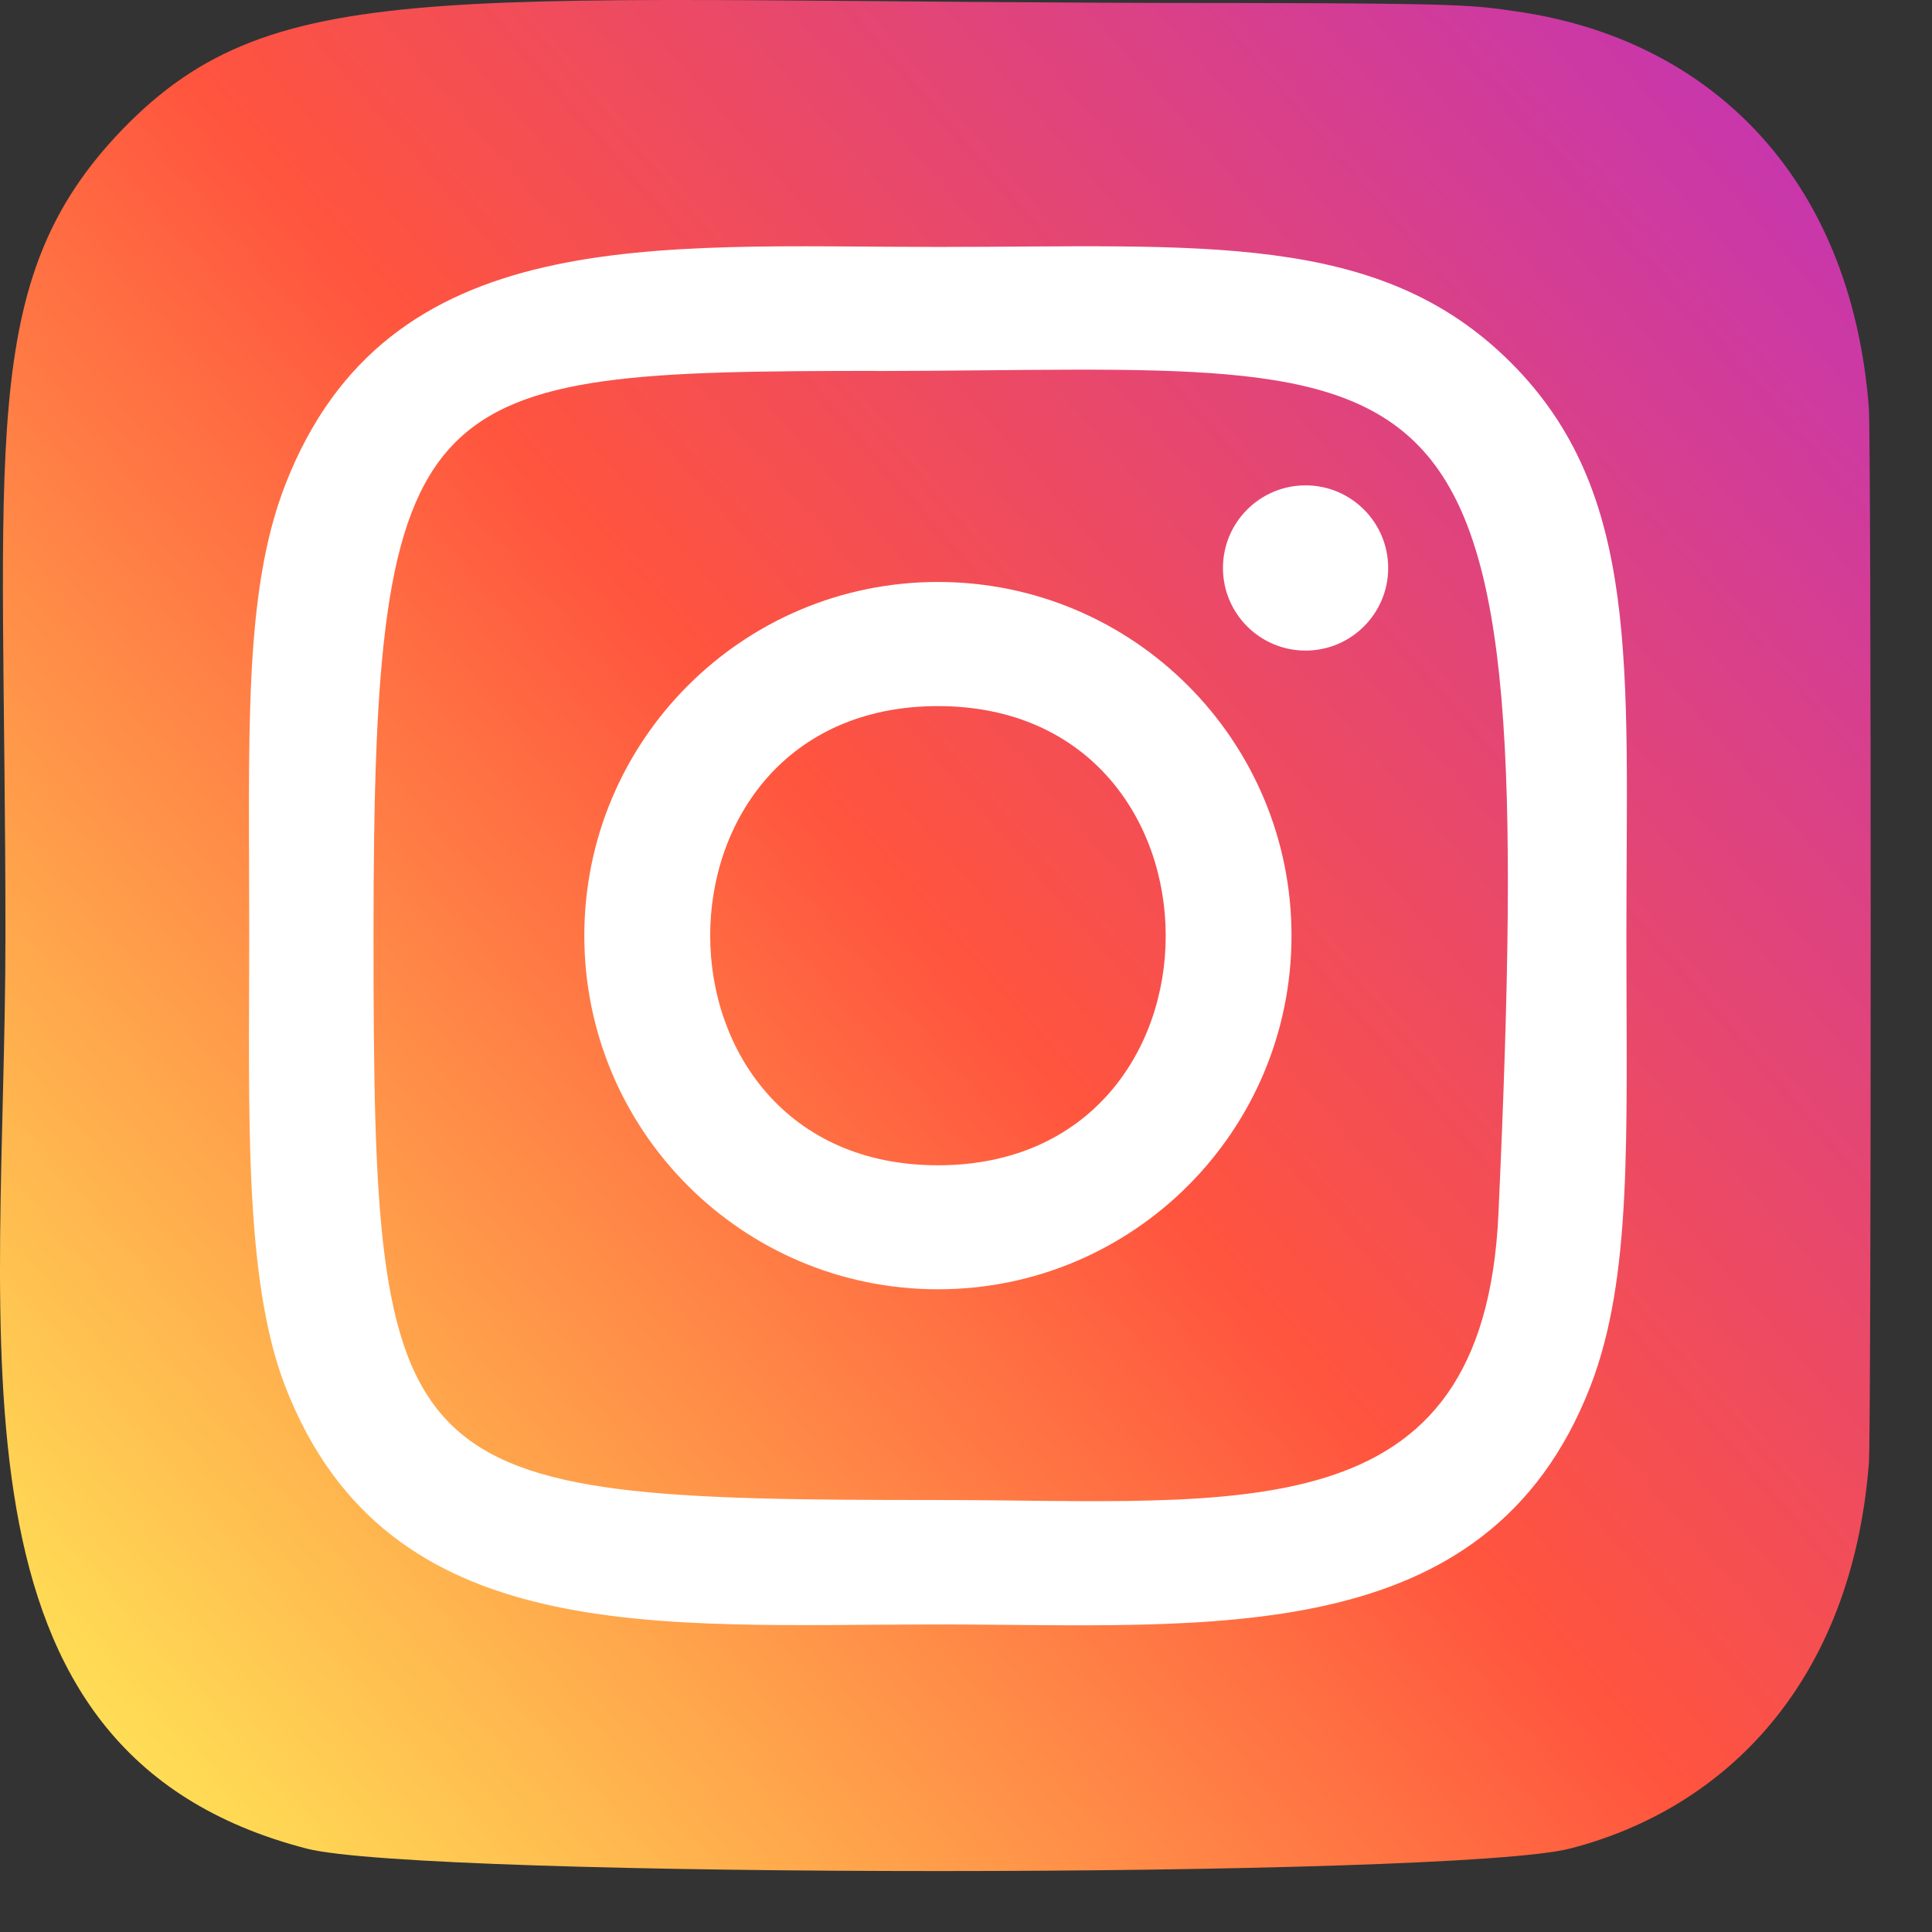
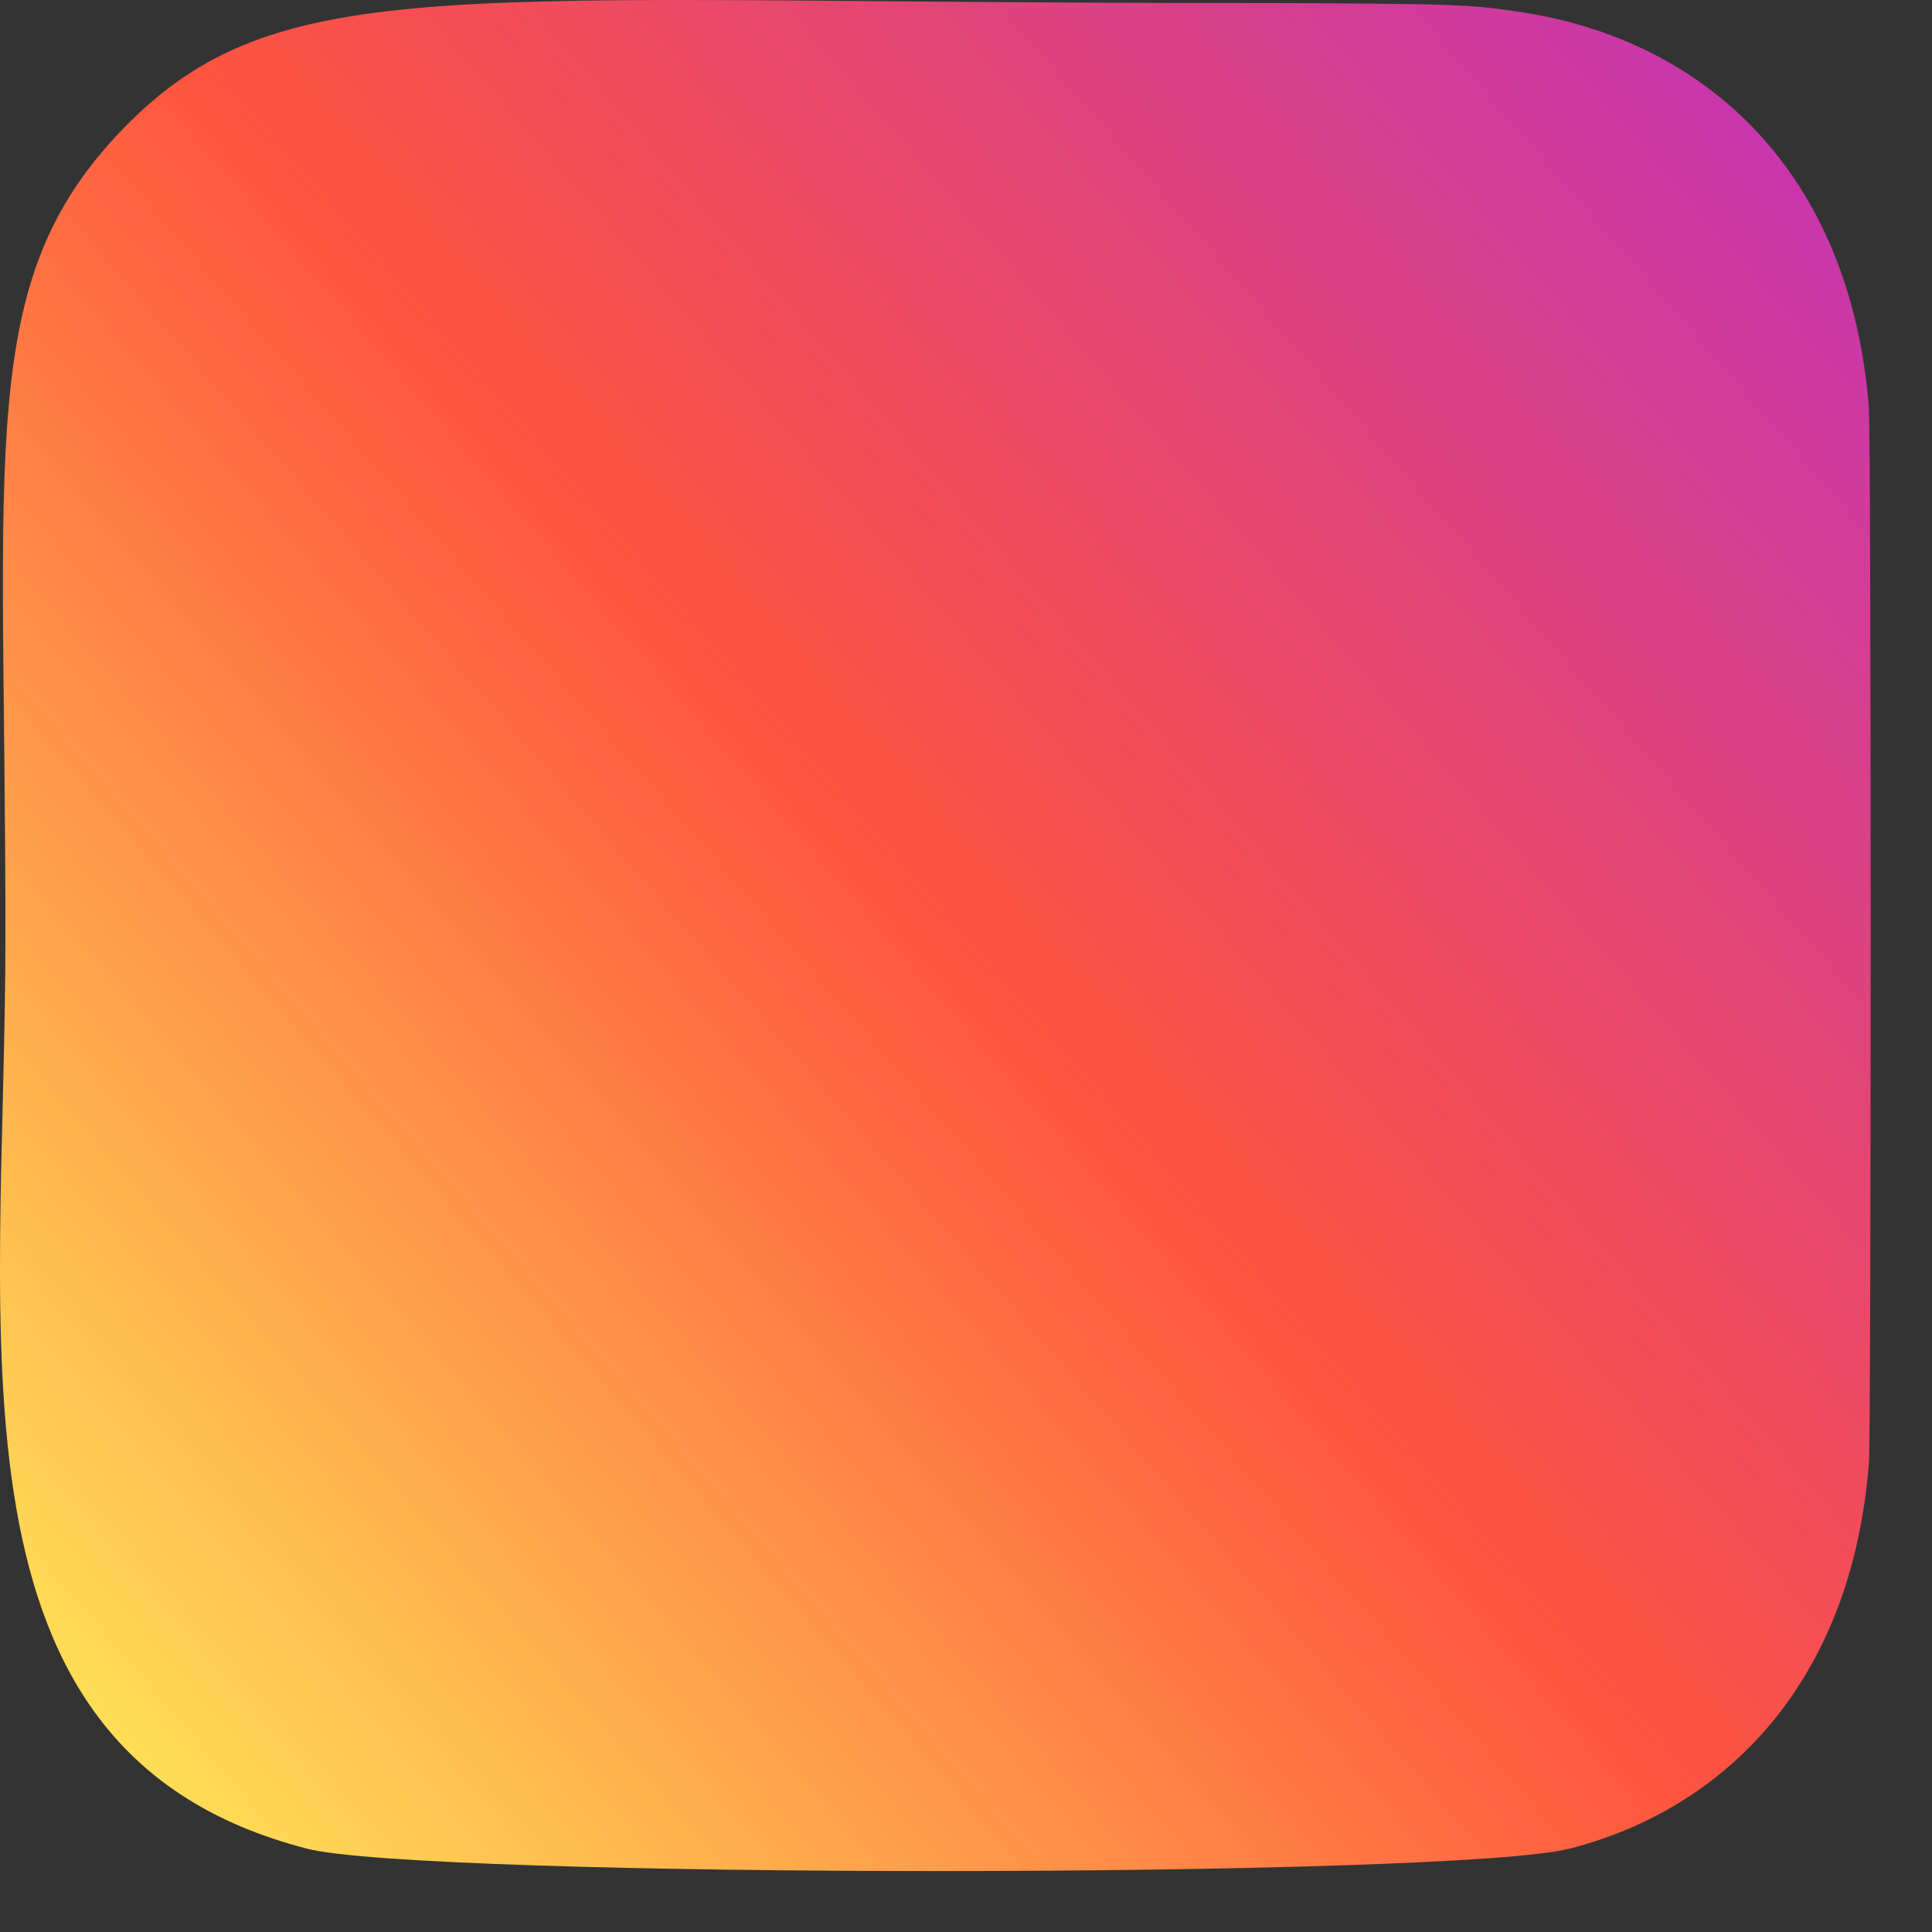
<svg xmlns="http://www.w3.org/2000/svg" width="27" height="27" viewBox="0 0 27 27" fill="none">
  <rect x="0" y="0" width="27" height="27" fill="#333333" stroke="none" />
  <path d="M1.705 1.815C-0.343 3.943 0.076 6.204 0.076 13.07C0.076 18.773 -0.919 24.489 4.288 25.835C5.914 26.253 20.321 26.253 21.945 25.833C24.113 25.273 25.877 23.515 26.118 20.449C26.152 20.021 26.152 6.127 26.117 5.691C25.86 2.425 23.85 0.542 21.201 0.161C20.594 0.073 20.472 0.047 17.357 0.042C6.307 0.047 3.885 -0.445 1.705 1.815V1.815Z" fill="url(#paint0_linear_9706_20225)" />
-   <path d="M13.108 3.451C9.164 3.451 5.419 3.1 3.988 6.771C3.398 8.287 3.483 10.257 3.483 13.076C3.483 15.551 3.404 17.876 3.988 19.38C5.416 23.054 9.191 22.702 13.106 22.702C16.882 22.702 20.776 23.095 22.224 19.38C22.816 17.849 22.729 15.909 22.729 13.076C22.729 9.316 22.937 6.888 21.113 5.066C19.266 3.219 16.769 3.451 13.104 3.451H13.108ZM12.245 5.185C20.472 5.172 21.519 4.258 20.941 16.963C20.736 21.456 17.315 20.963 13.109 20.963C5.441 20.963 5.22 20.744 5.22 13.072C5.22 5.311 5.828 5.19 12.245 5.183V5.185ZM18.245 6.783C17.608 6.783 17.091 7.3 17.091 7.938C17.091 8.575 17.608 9.092 18.245 9.092C18.883 9.092 19.4 8.575 19.4 7.938C19.4 7.3 18.883 6.783 18.245 6.783V6.783ZM13.108 8.133C10.378 8.133 8.166 10.347 8.166 13.076C8.166 15.806 10.378 18.018 13.108 18.018C15.837 18.018 18.049 15.806 18.049 13.076C18.049 10.347 15.837 8.133 13.108 8.133V8.133ZM13.108 9.868C17.349 9.868 17.355 16.285 13.108 16.285C8.867 16.285 8.861 9.868 13.108 9.868Z" fill="white" />
  <defs>
    <linearGradient id="paint0_linear_9706_20225" x1="1.755" y1="24.445" x2="25.983" y2="3.476" gradientUnits="userSpaceOnUse">
      <stop stop-color="#FFDD55" />
      <stop offset="0.5" stop-color="#FF543E" />
      <stop offset="1" stop-color="#C837AB" />
    </linearGradient>
  </defs>
</svg>